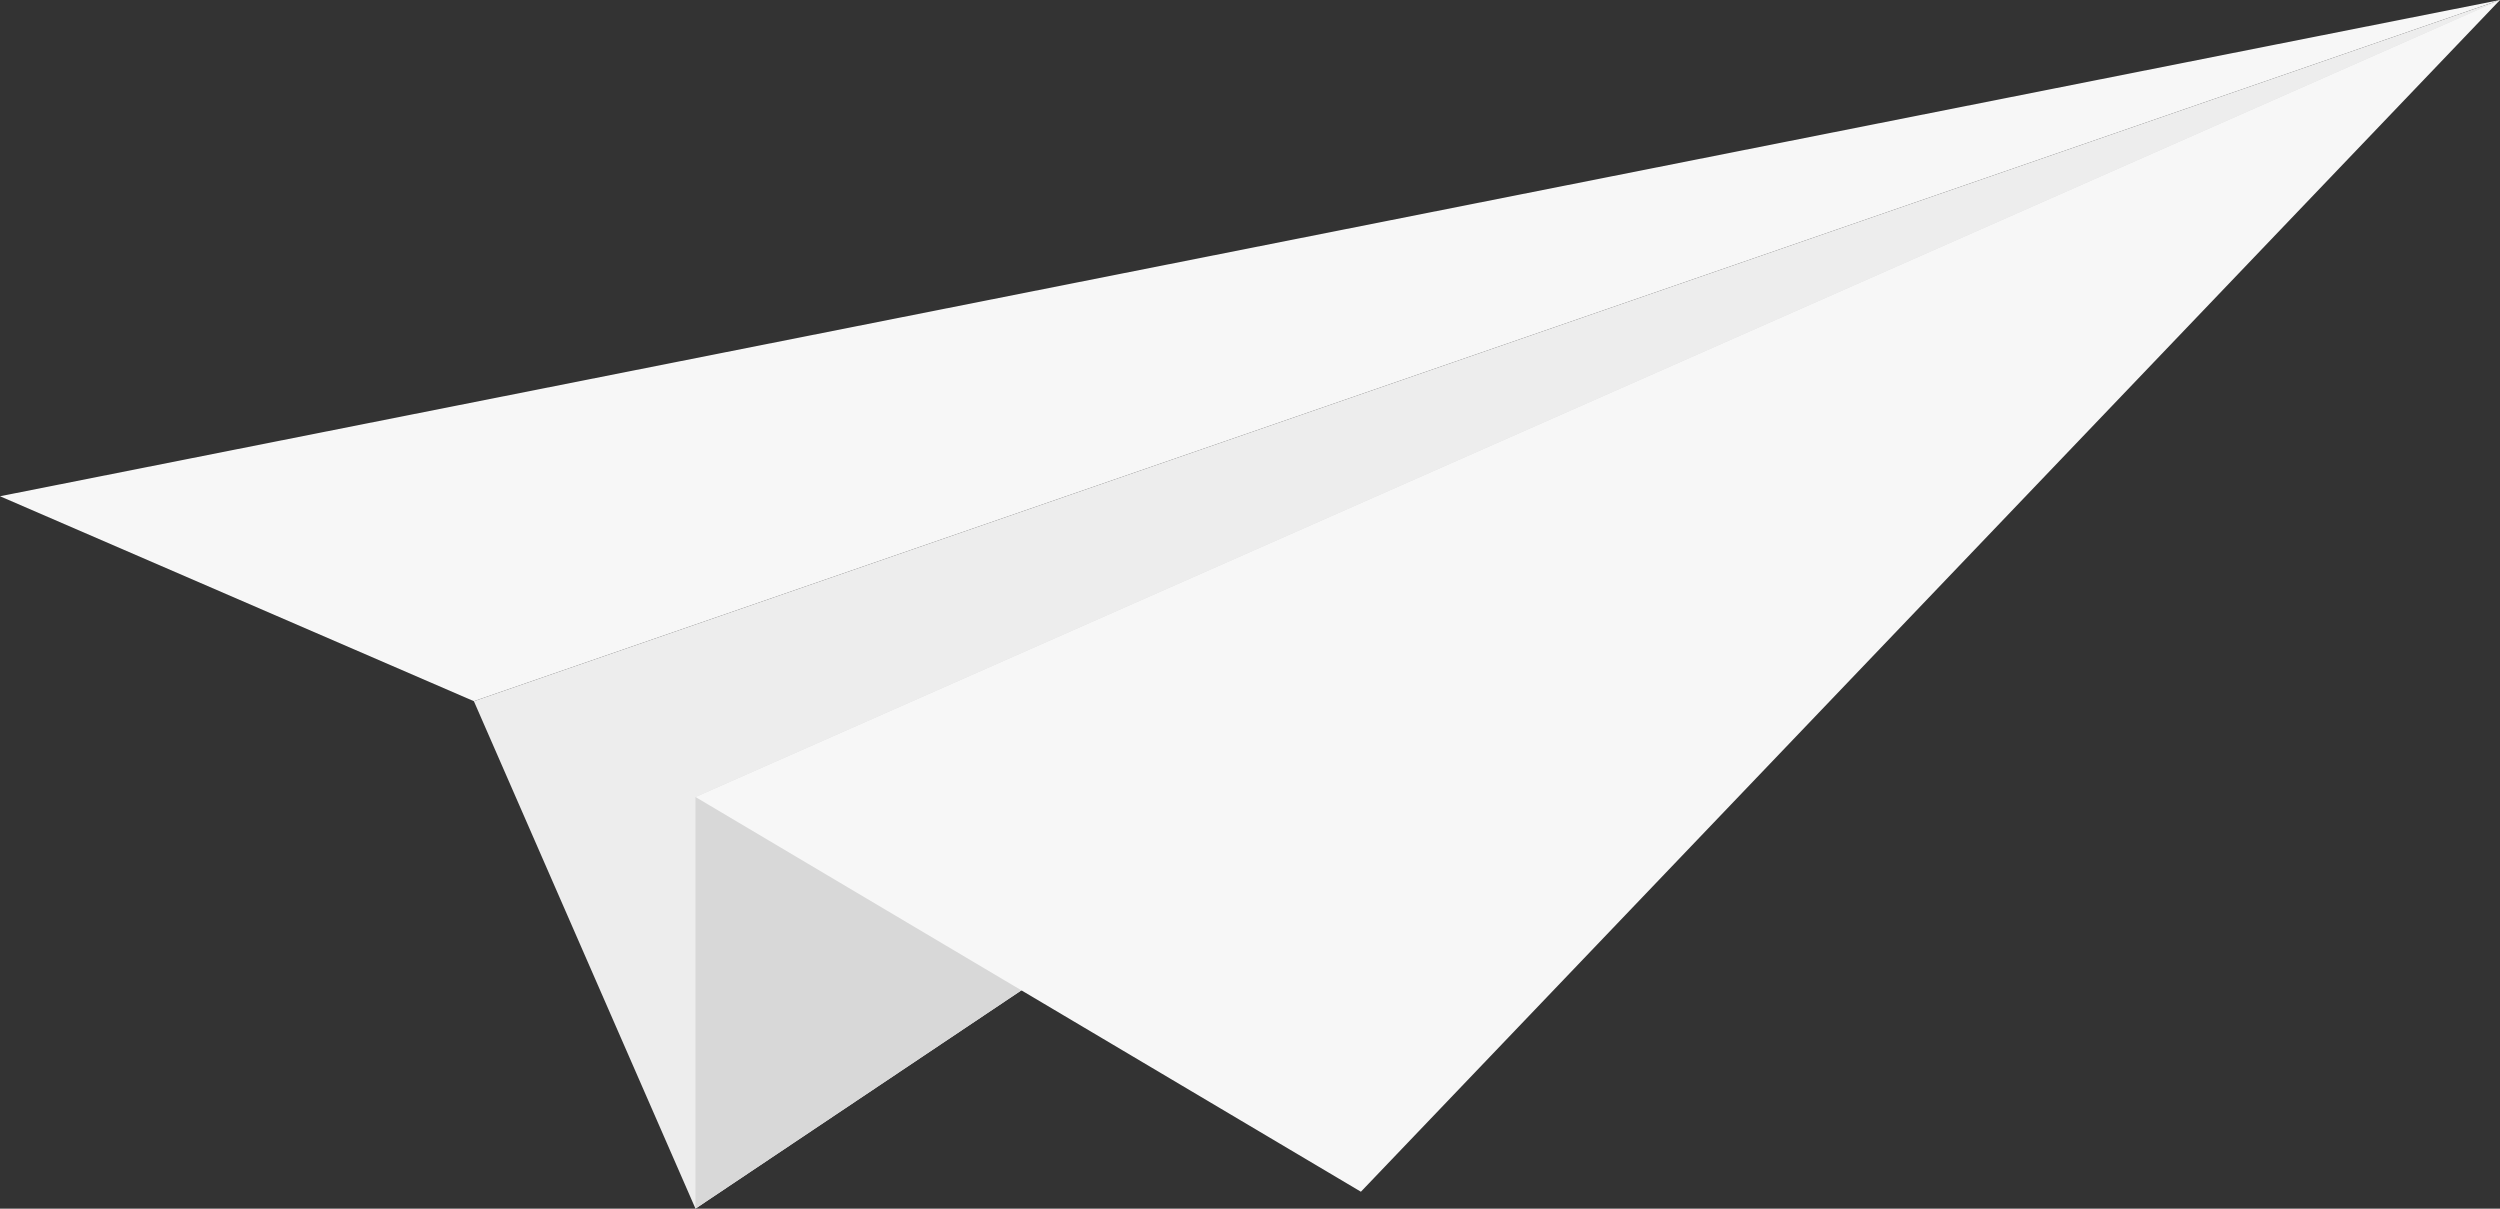
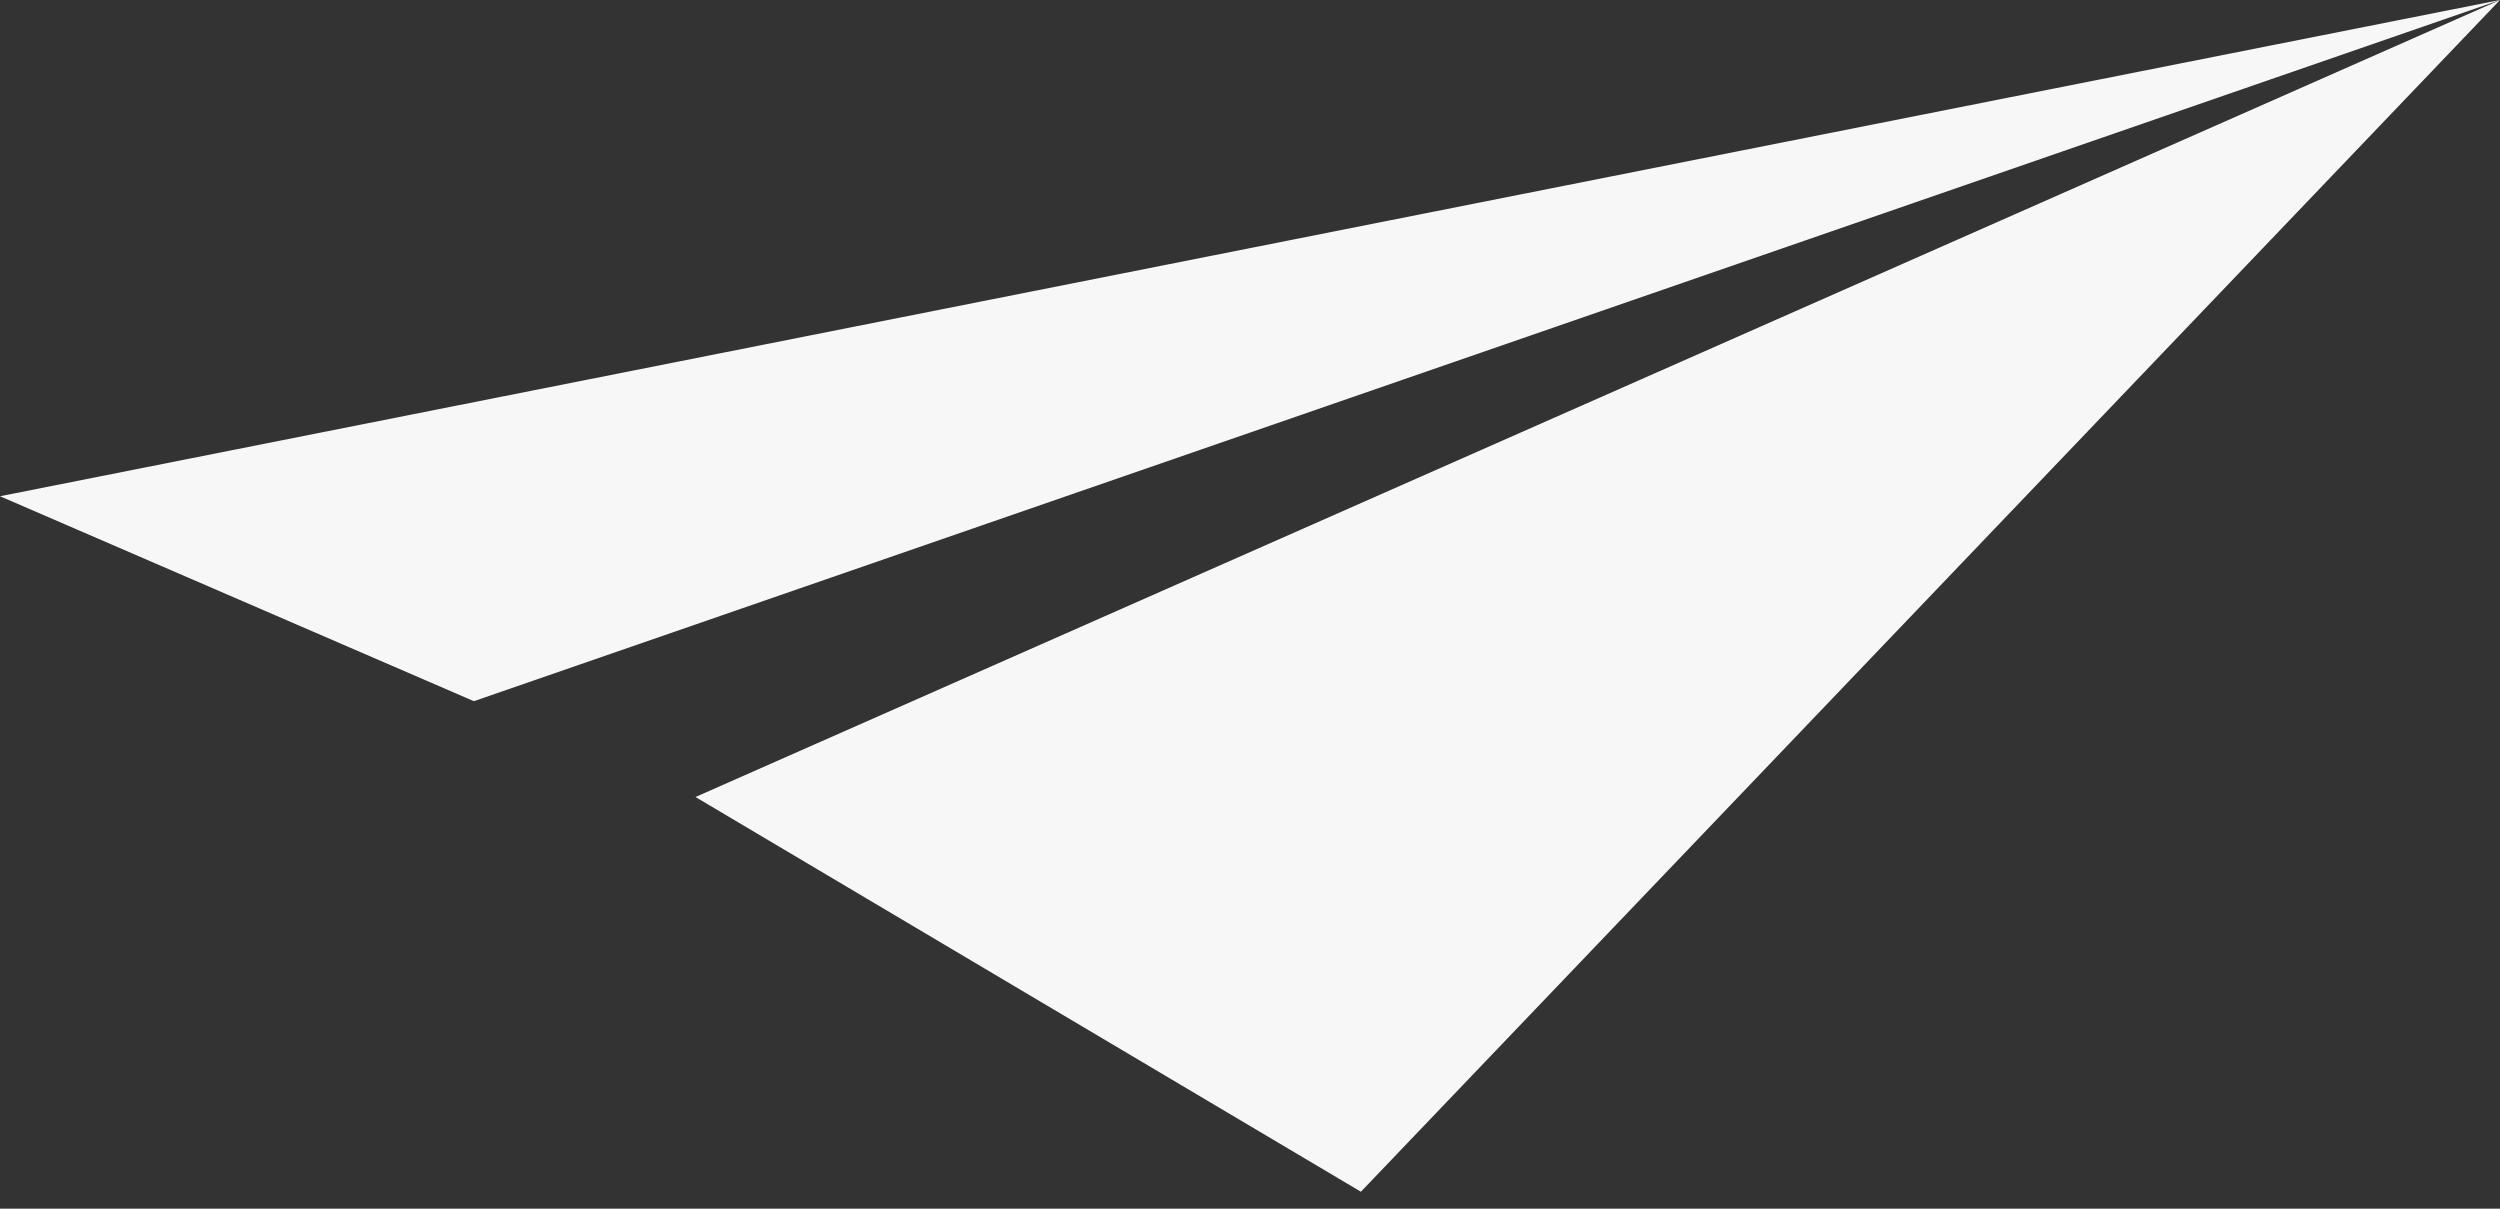
<svg xmlns="http://www.w3.org/2000/svg" viewBox="0 0 114.244 55.232">
  <rect x="0" y="0" width="114.244" height="55.232" fill="#333333" stroke="none" />
  <defs>
    <style>.cls-1{fill:#ededed;}.cls-2{fill:#d8d8d8;}.cls-3{fill:#f7f7f7;}</style>
  </defs>
  <title>paper-plane</title>
  <g id="Layer_2" data-name="Layer 2">
    <g id="Layer_1-2" data-name="Layer 1">
-       <polygon class="cls-1" points="31.782 55.232 21.655 32.042 114.244 0 31.782 55.232" />
-       <polygon class="cls-2" points="31.782 55.232 31.782 36.421 114.244 0 31.782 55.232" />
      <polygon class="cls-3" points="31.782 36.421 114.244 0 62.19 54.459 31.782 36.421" />
      <polygon class="cls-3" points="21.655 32.042 114.244 0 0 22.677 21.655 32.042" />
    </g>
  </g>
</svg>